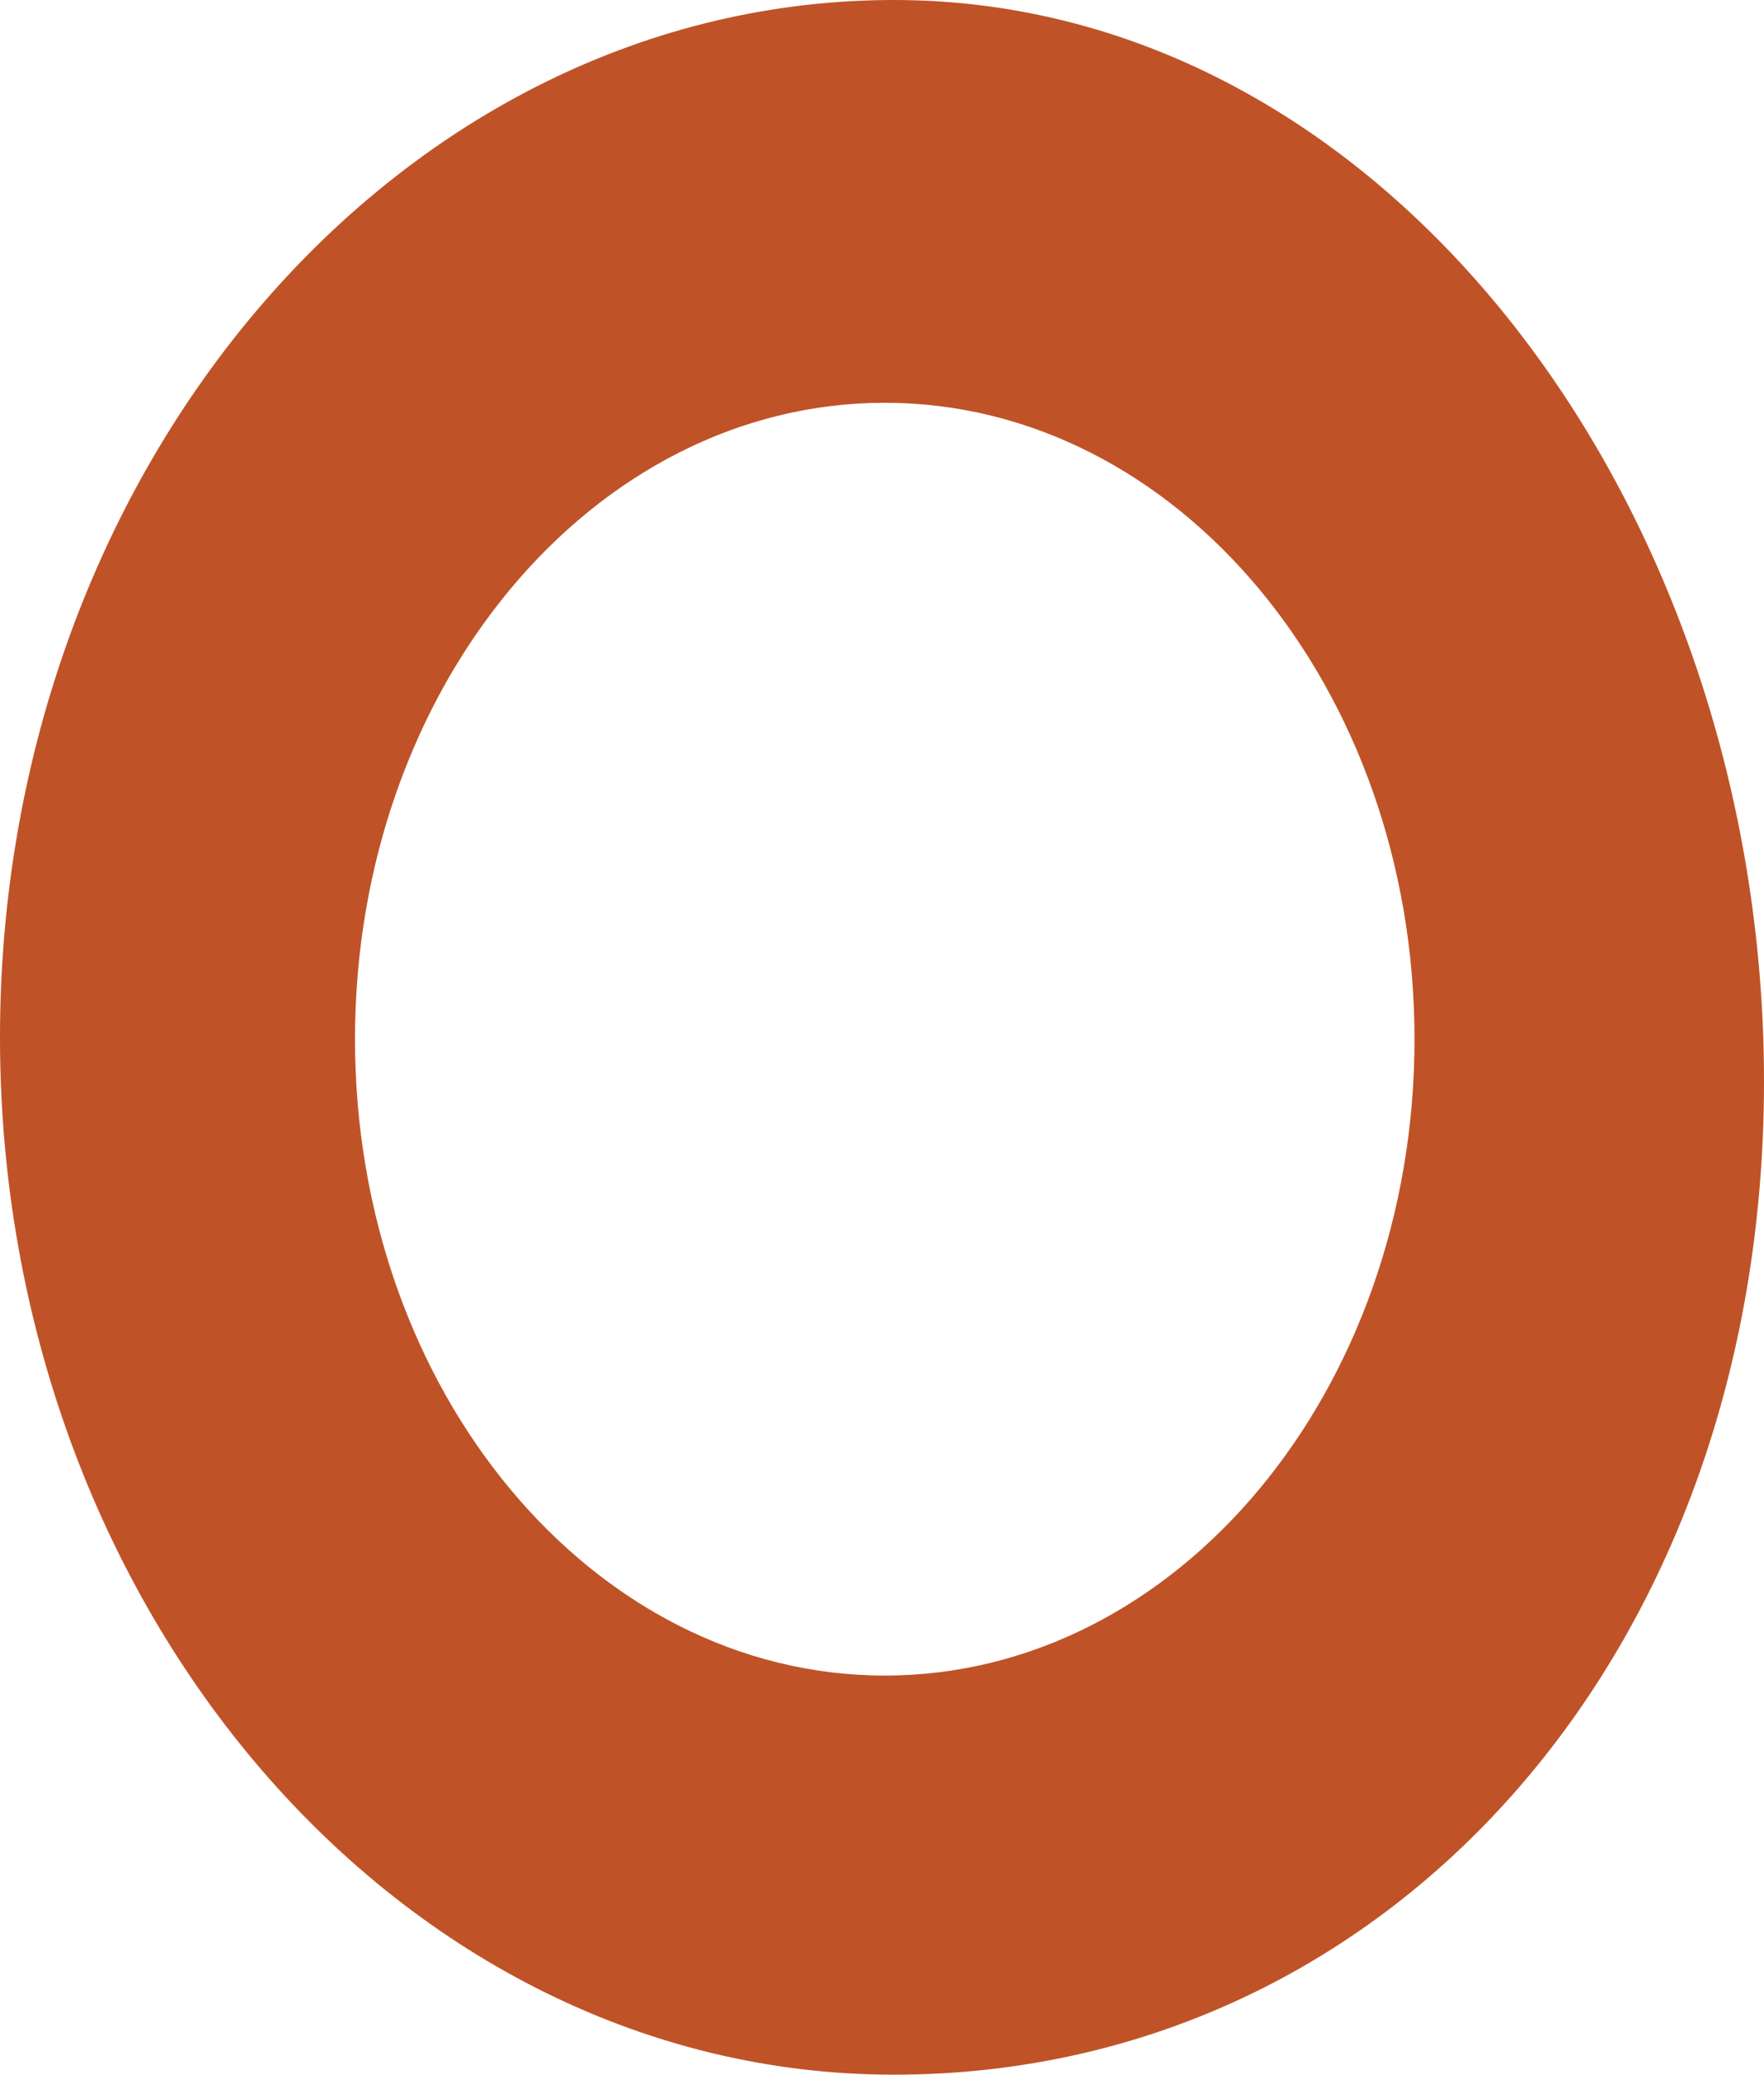
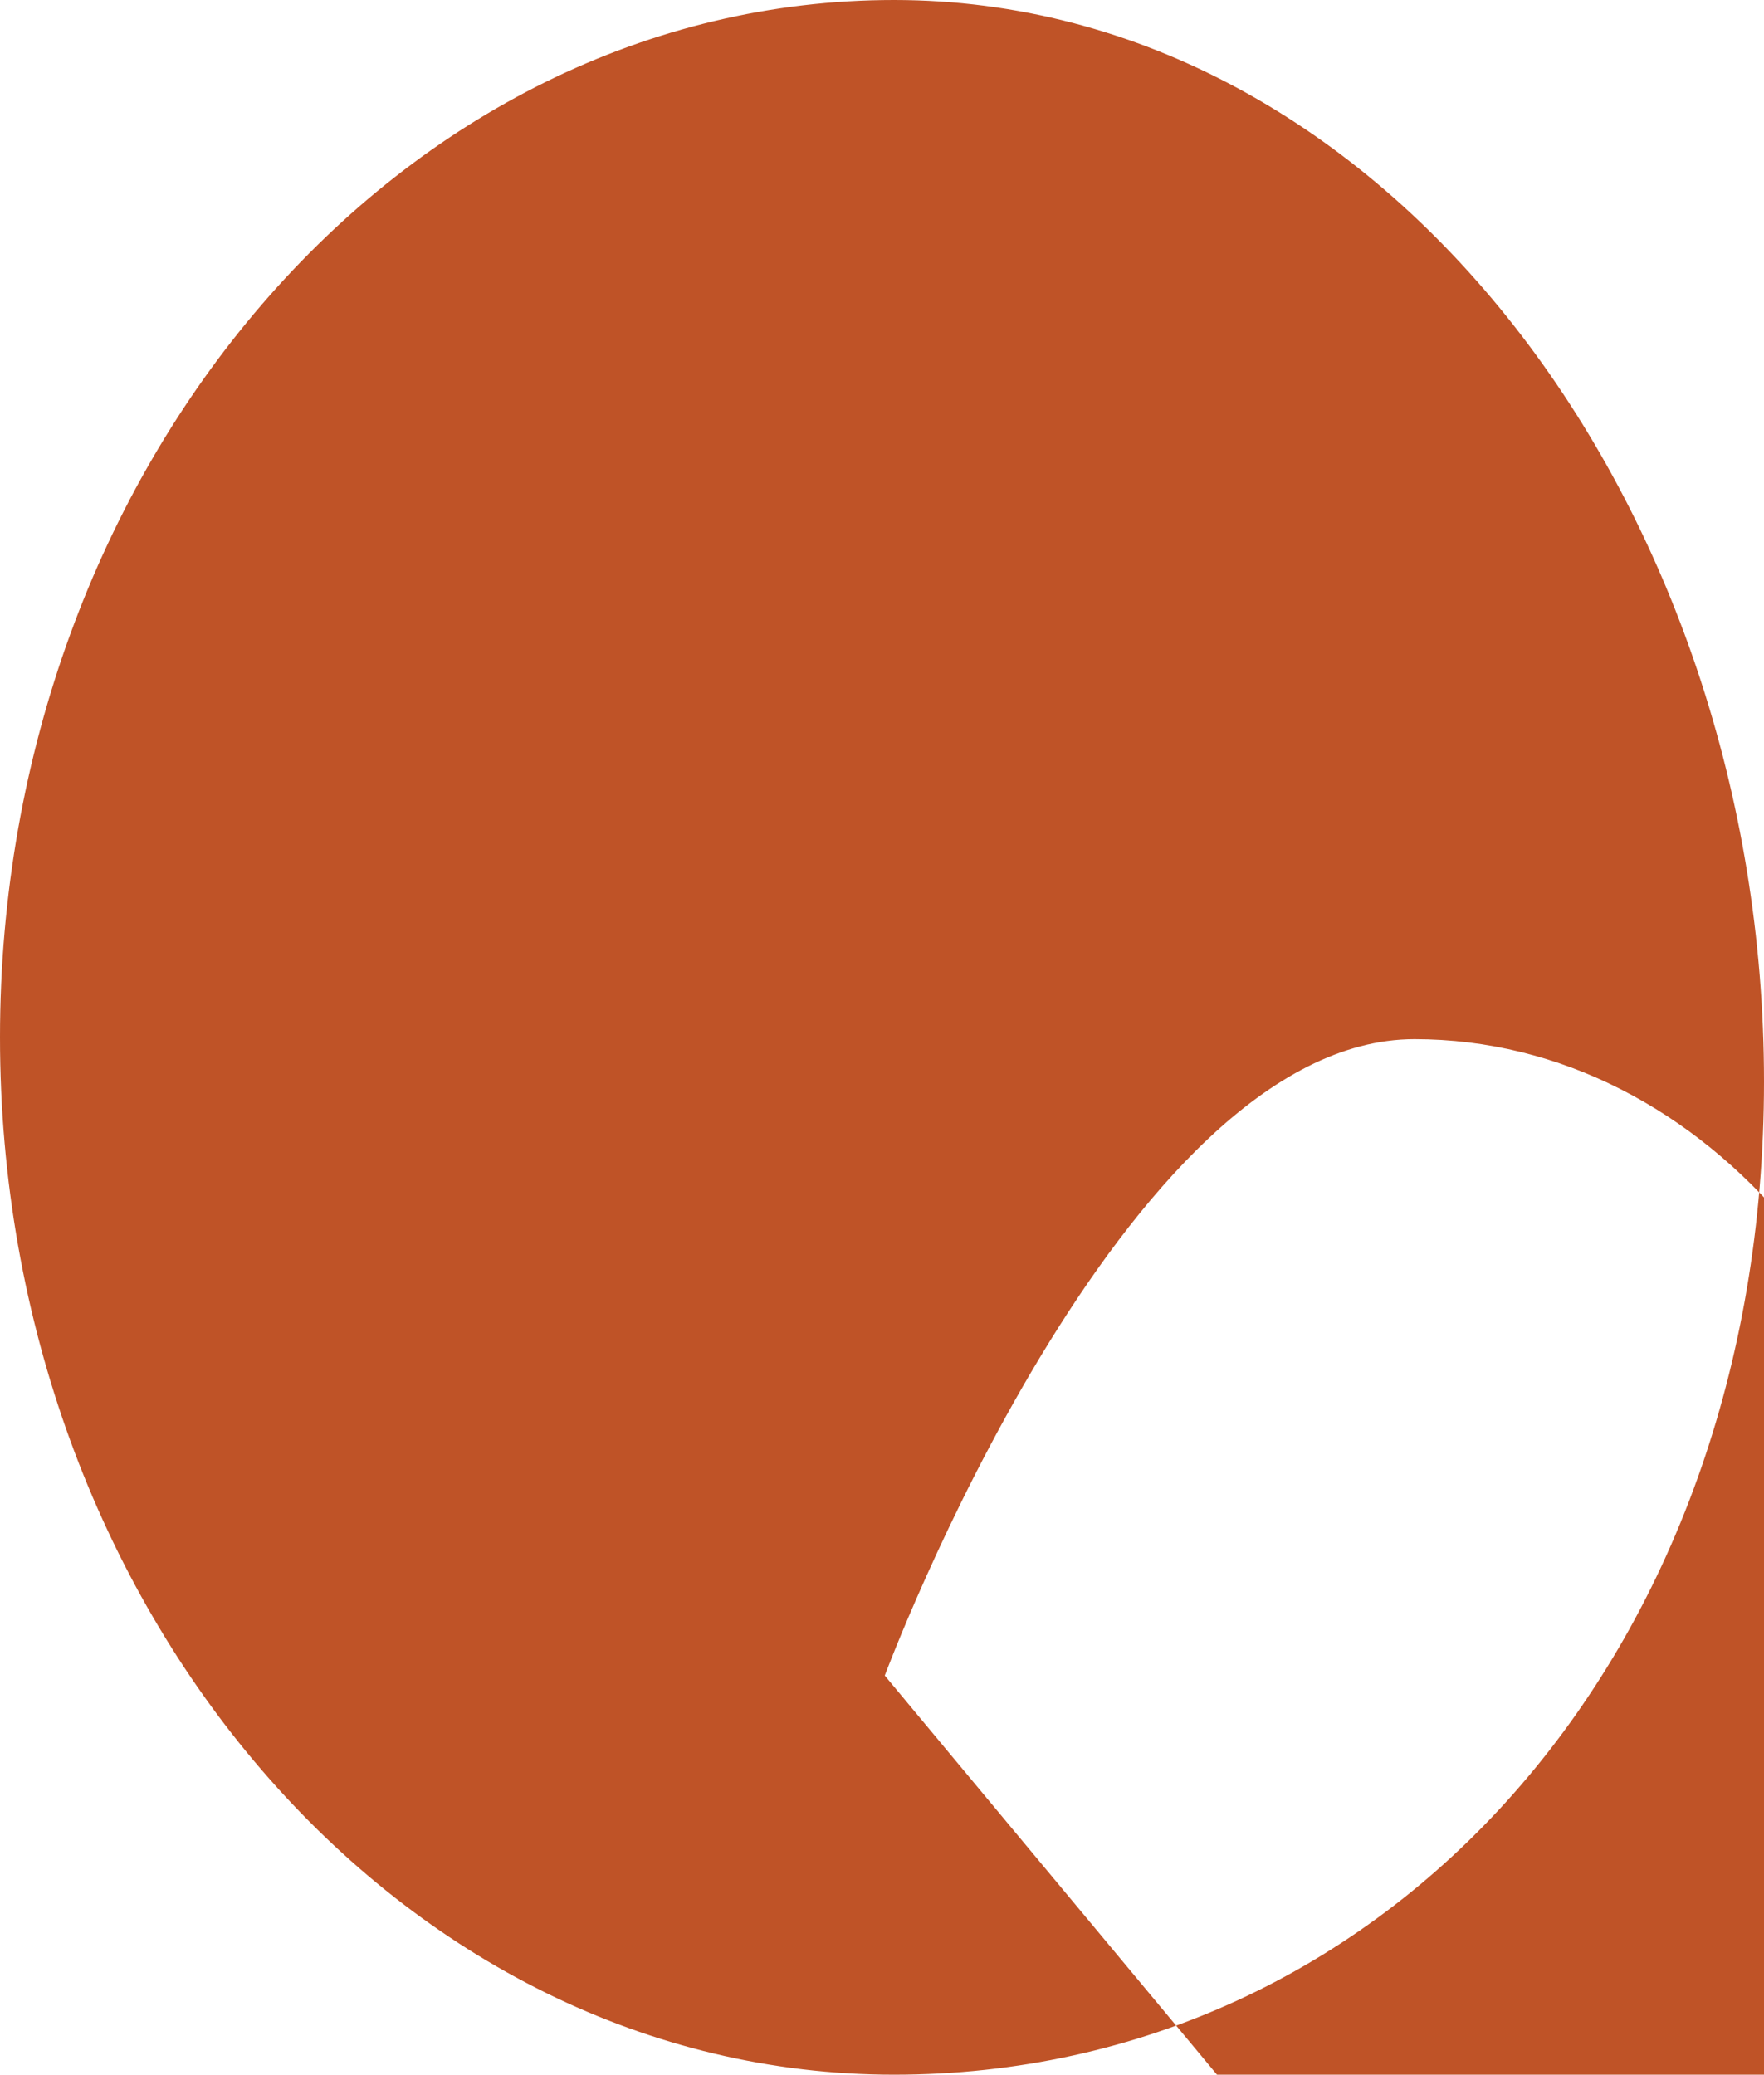
<svg xmlns="http://www.w3.org/2000/svg" id="Layer_1" viewBox="0 0 850.18 1000">
  <defs>
    <style>
      .cls-1 {
        fill: #bf5327;
      }
    </style>
  </defs>
-   <path class="cls-1" d="M426.42,807.62c-140.96,0-255.32-137.41-255.32-306.74s114.36-306.74,255.32-306.74,255.32,137.41,255.32,306.74-114.36,306.74-255.32,306.74M430.85,0C193.26,0,0,224.29,0,500s193.26,500,430.85,500,419.33-202.13,419.33-478.72S668.44,0,430.85,0" />
+   <path class="cls-1" d="M426.42,807.62s114.36-306.74,255.32-306.74,255.32,137.41,255.32,306.74-114.36,306.74-255.32,306.74M430.85,0C193.26,0,0,224.29,0,500s193.26,500,430.85,500,419.33-202.13,419.33-478.72S668.44,0,430.85,0" />
</svg>